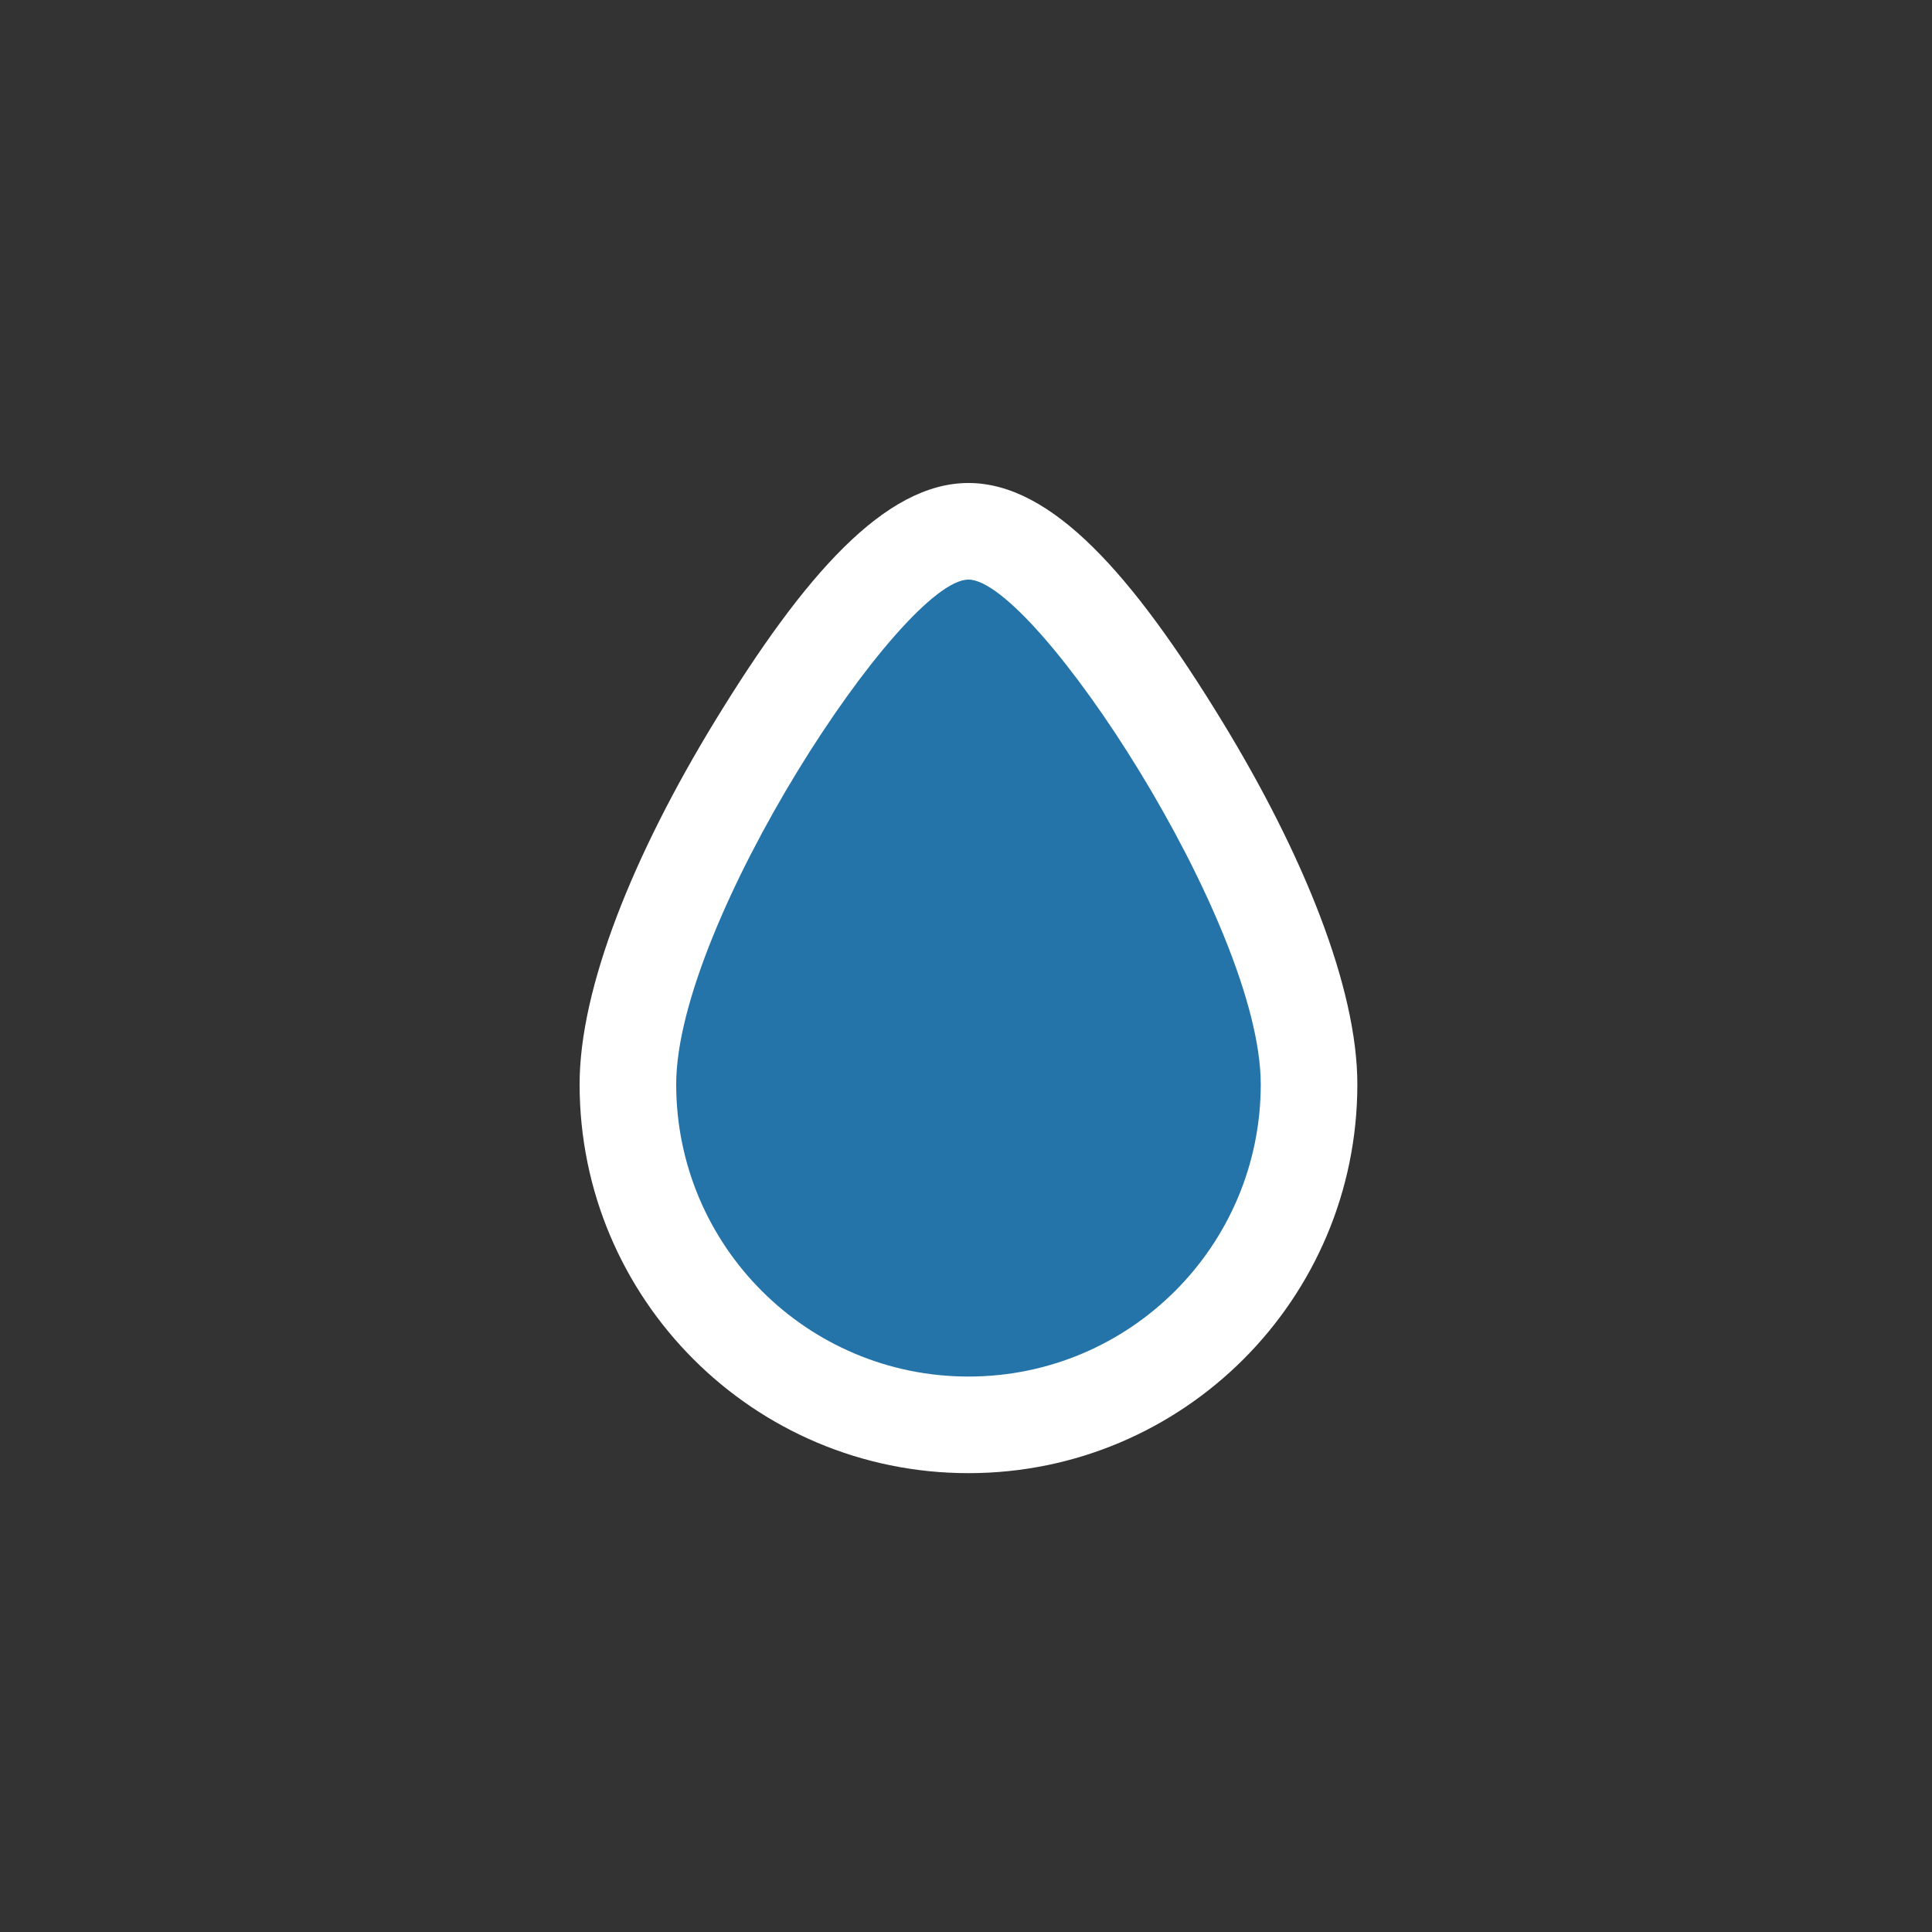
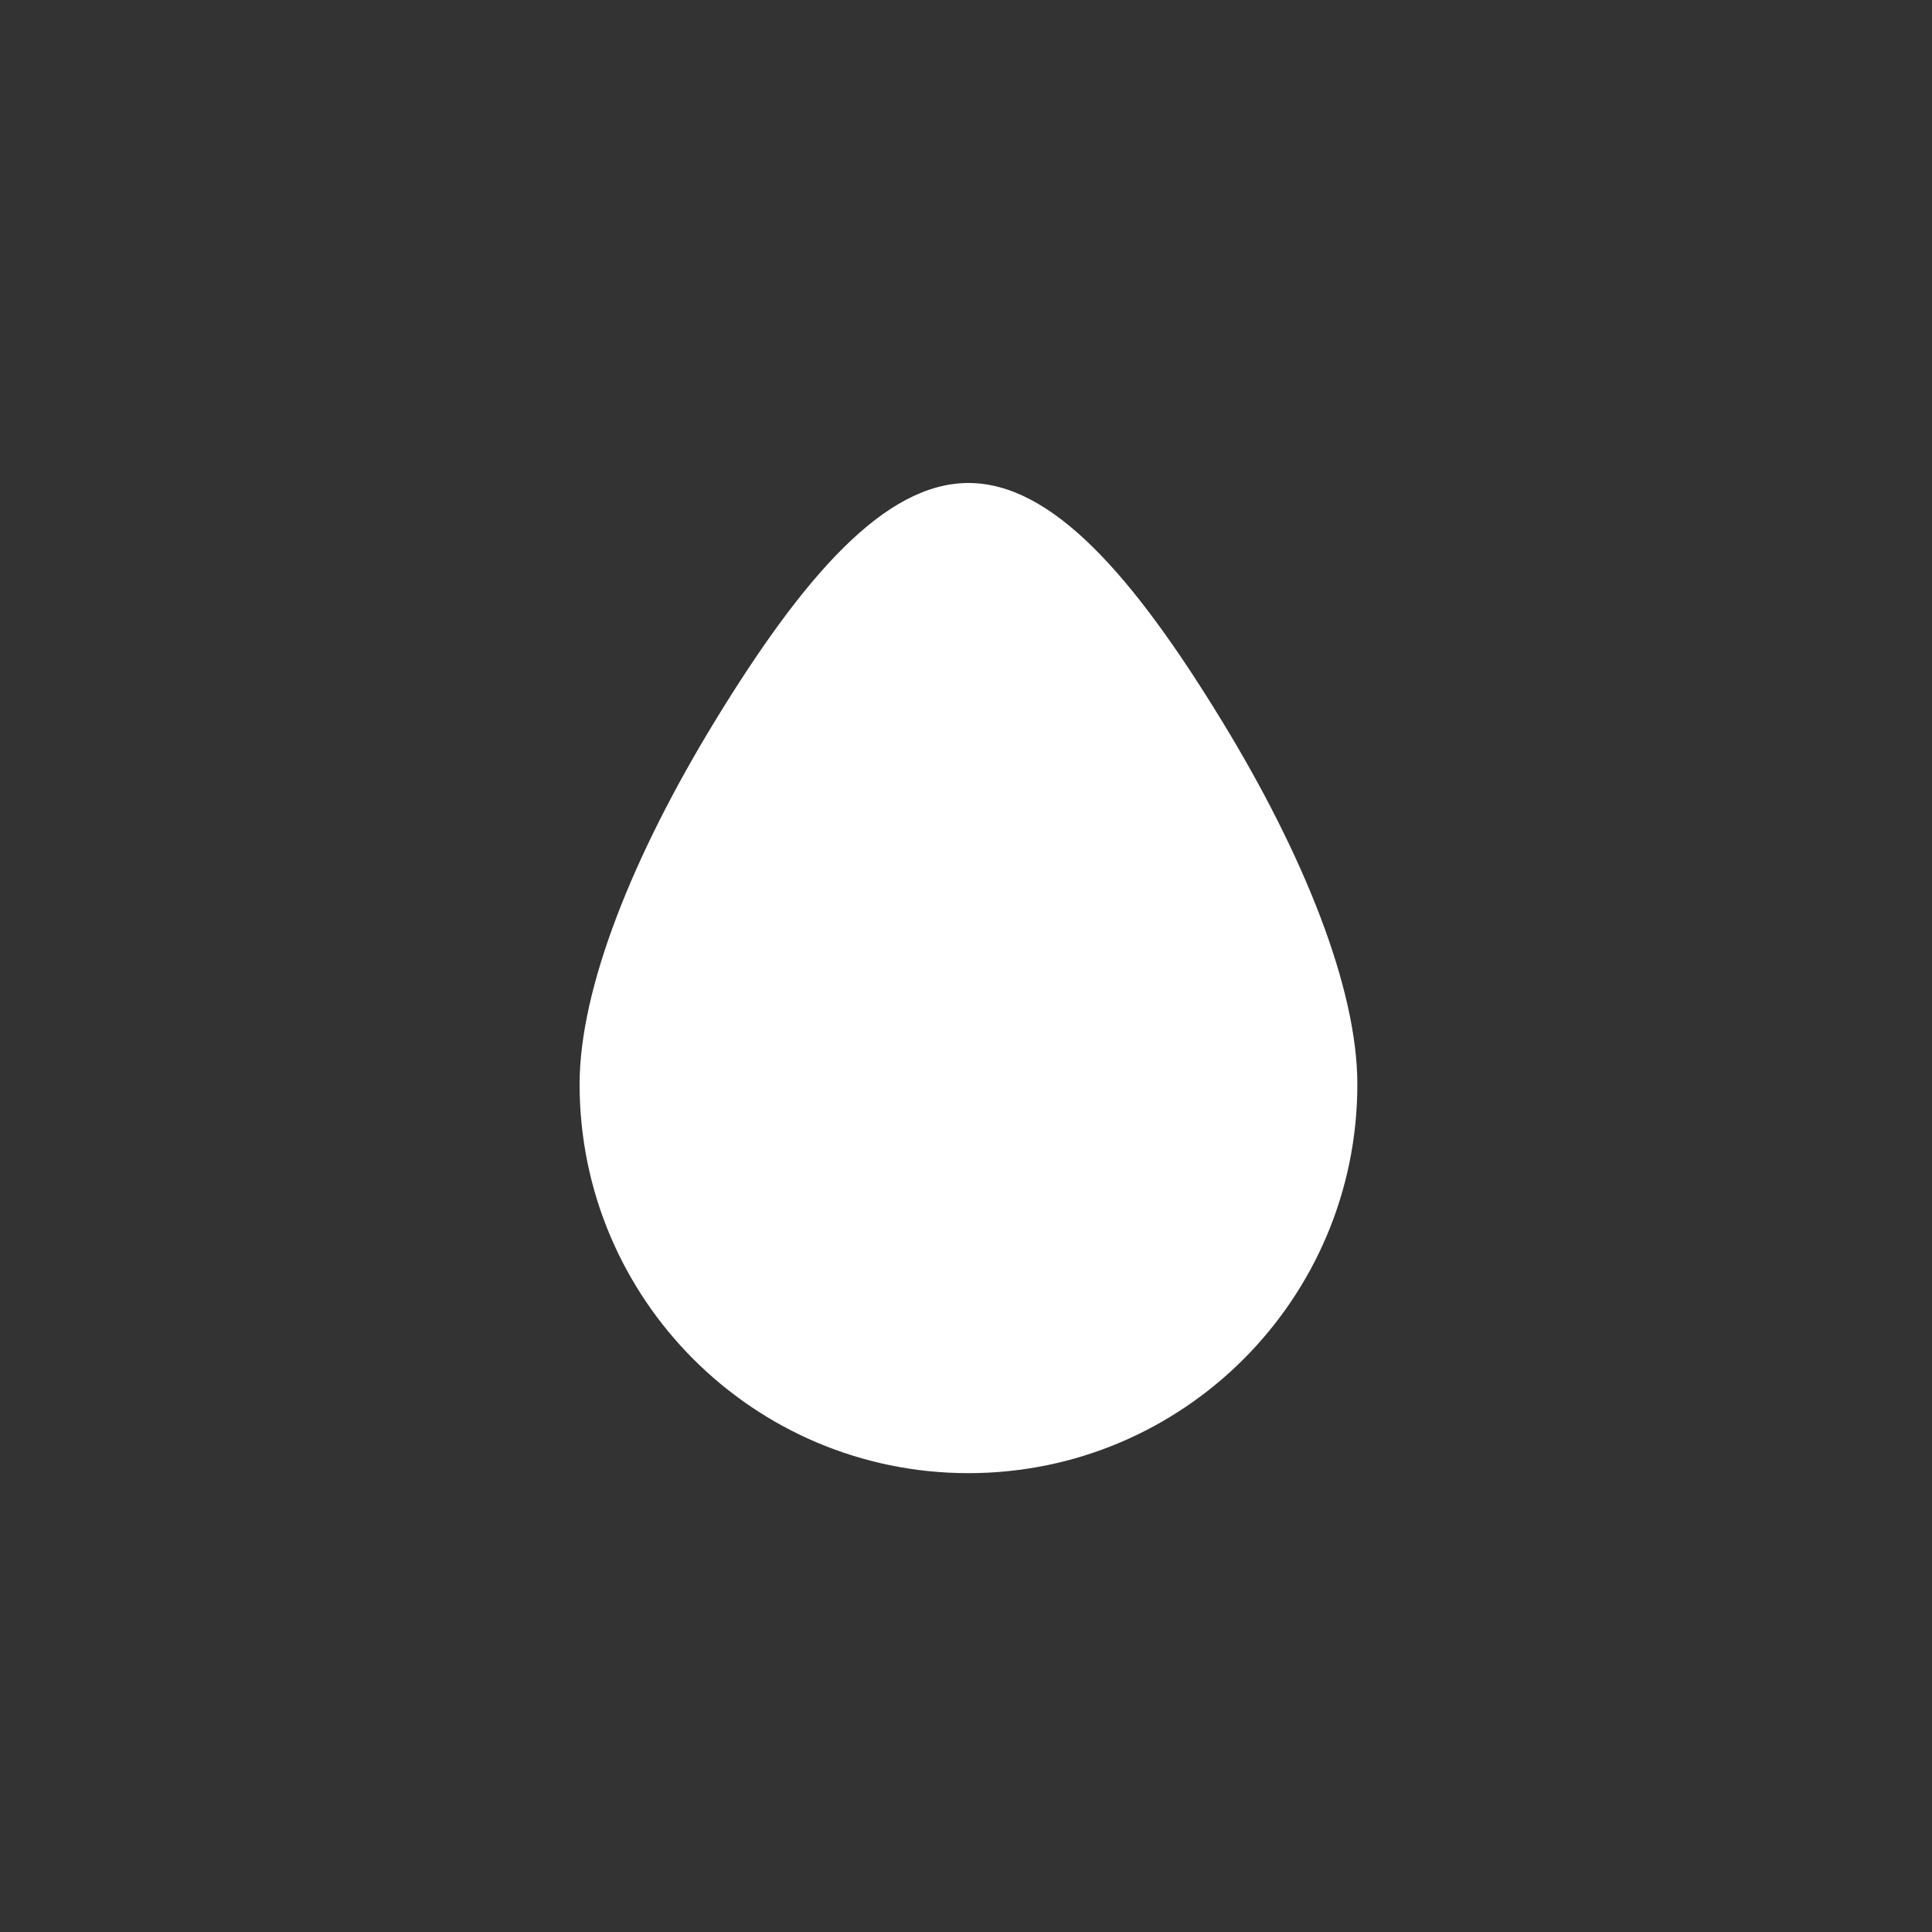
<svg xmlns="http://www.w3.org/2000/svg" width="80px" height="80px" viewBox="0 0 80 80" version="1.1">
  <rect x="0" y="0" width="80" height="80" fill="#333333" stroke="none" />
  <title>icon/meteo/15954</title>
  <desc>Created with Sketch.</desc>
  <defs />
  <g id="icon/meteo/15954" stroke="none" stroke-width="1" fill="none" fill-rule="evenodd">
    <path d="M40.102,61 C31.209,61 24,53.791 24,44.898 C24,40.9 26.238,35.369 29.605,29.857 C33.296,23.815 36.651,20 40.102,20 C43.554,20 46.909,23.815 50.6,29.857 C53.967,35.369 56.205,40.9 56.205,44.898 C56.205,53.791 48.995,61 40.102,61 Z" id="Path" fill="#FFFFFF" fill-rule="nonzero" />
-     <path d="M40.102,57 C46.786,57 52.205,51.582 52.205,44.898 C52.205,38.214 42.857,24 40.102,24 C37.348,24 28,38.214 28,44.898 C28,51.582 33.418,57 40.102,57 Z" id="Path" fill="#2474A9" fill-rule="nonzero" />
  </g>
</svg>